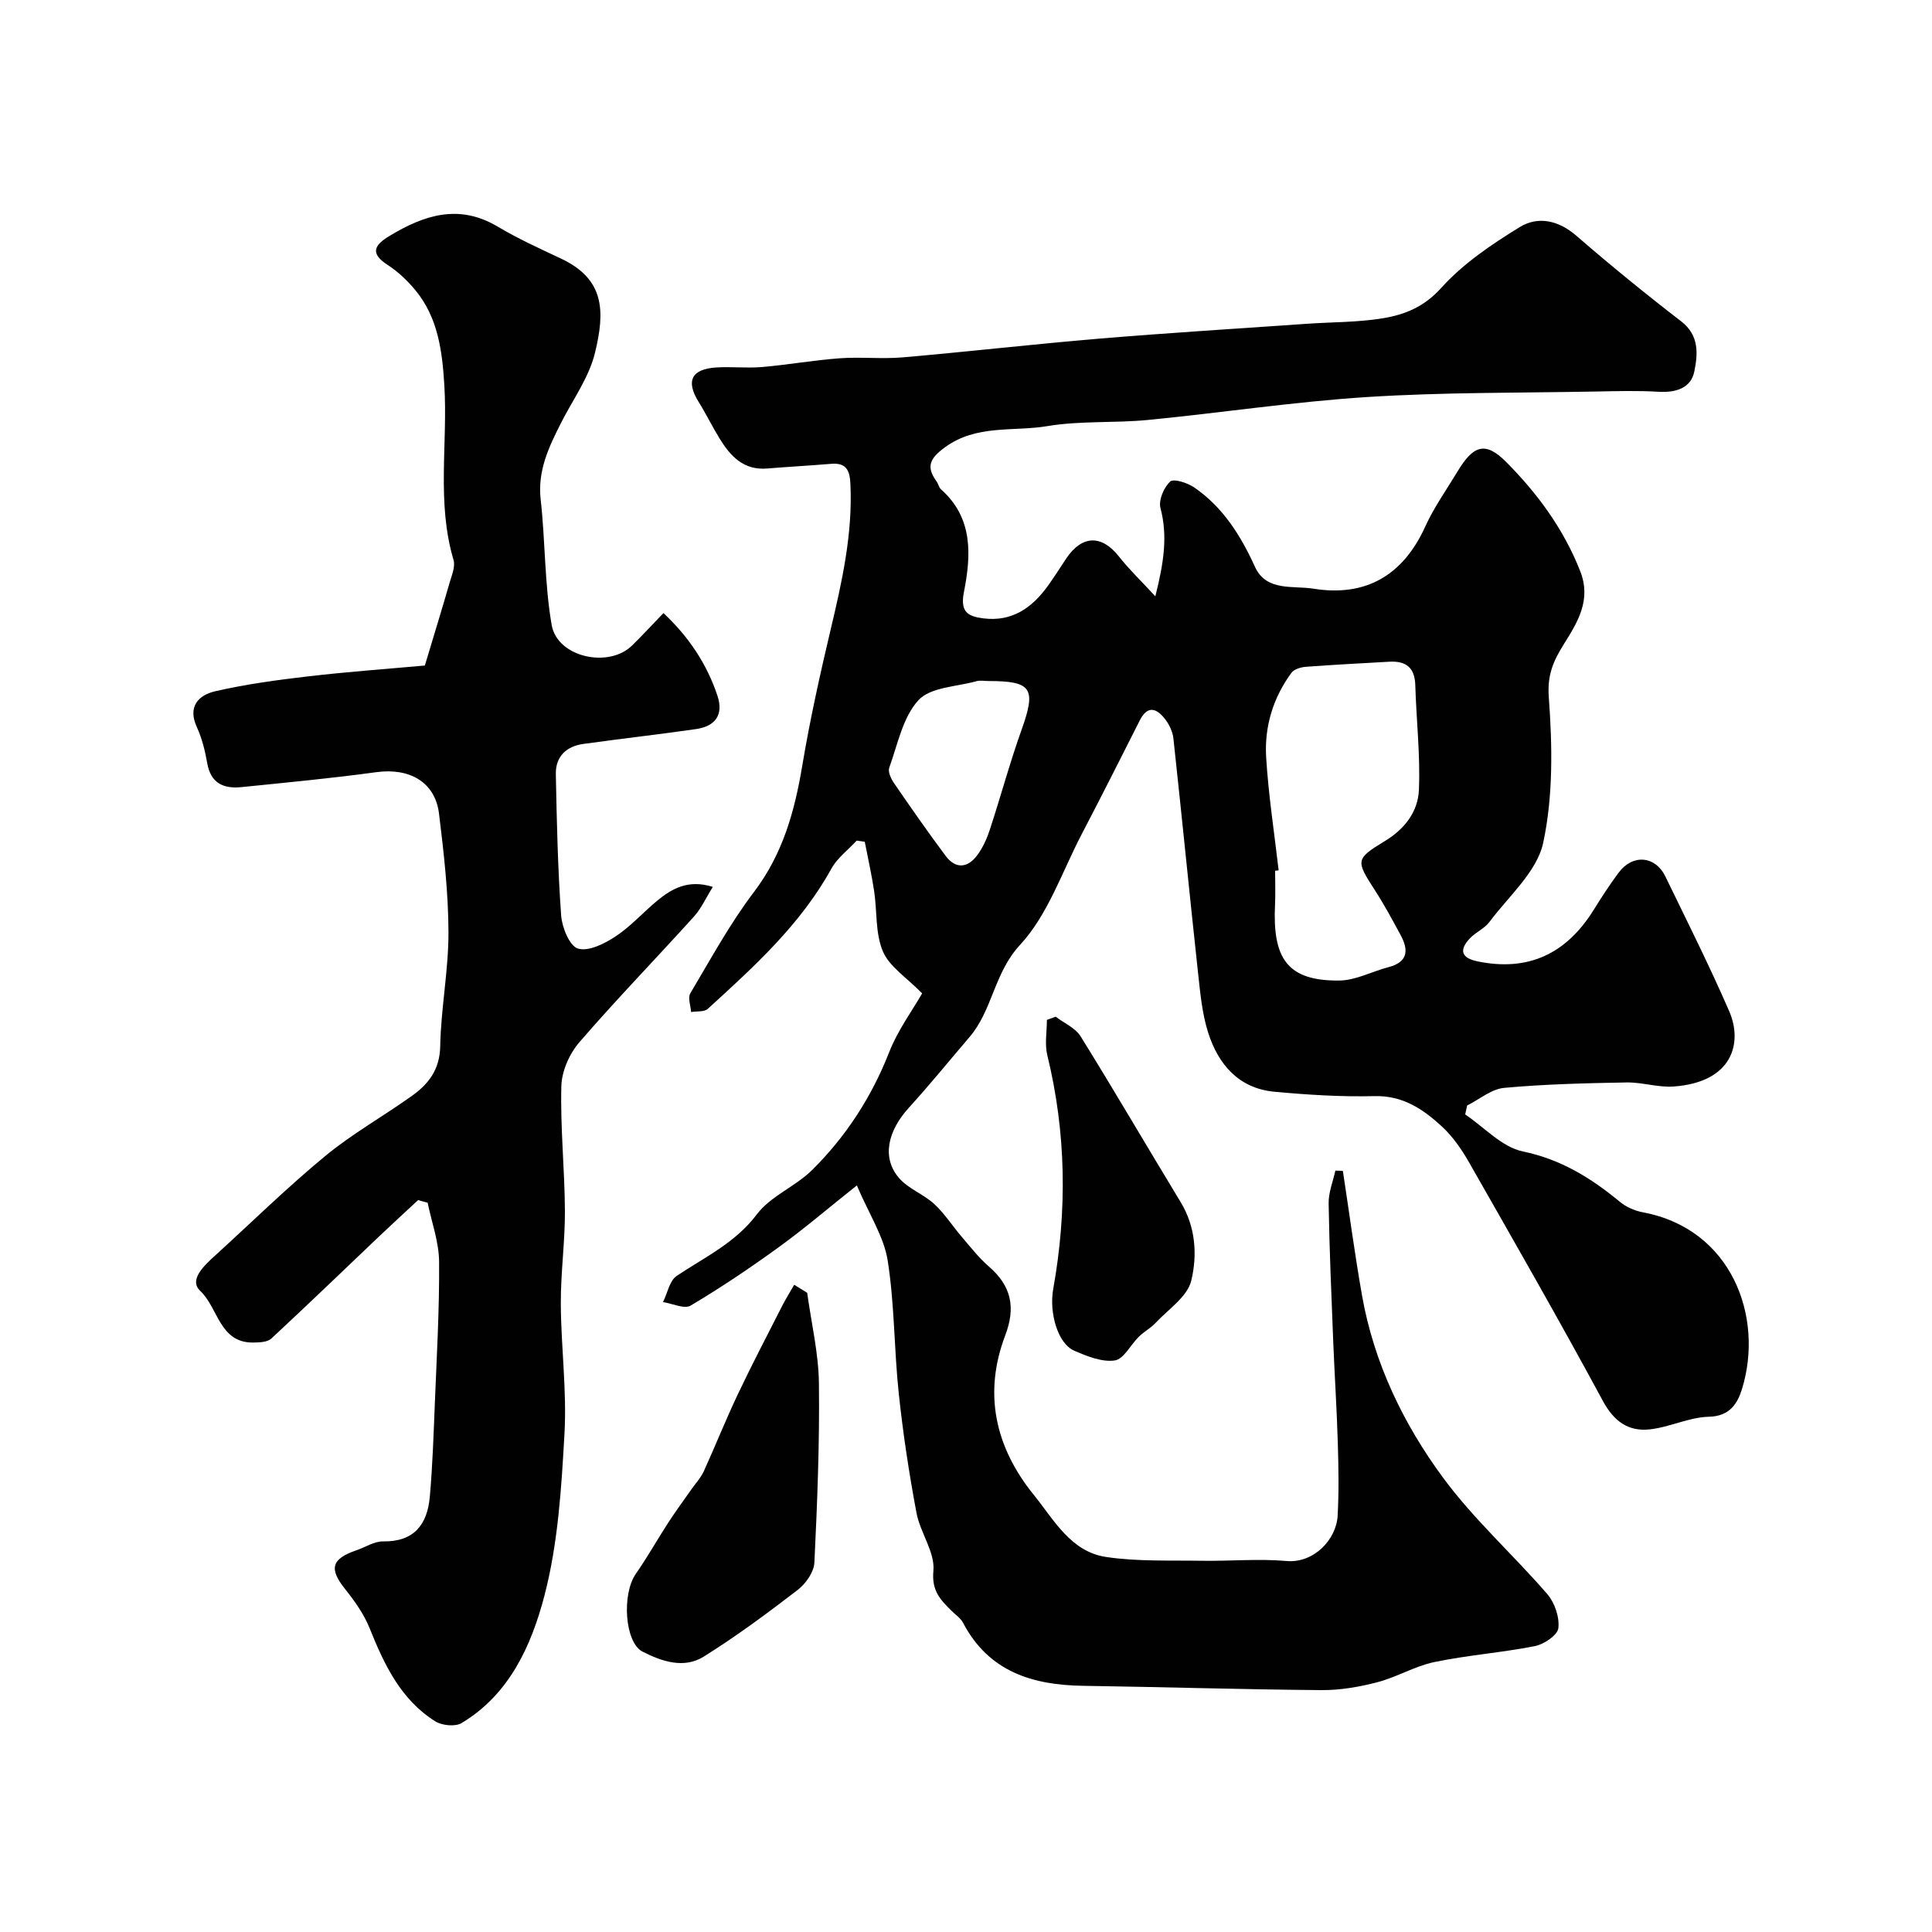
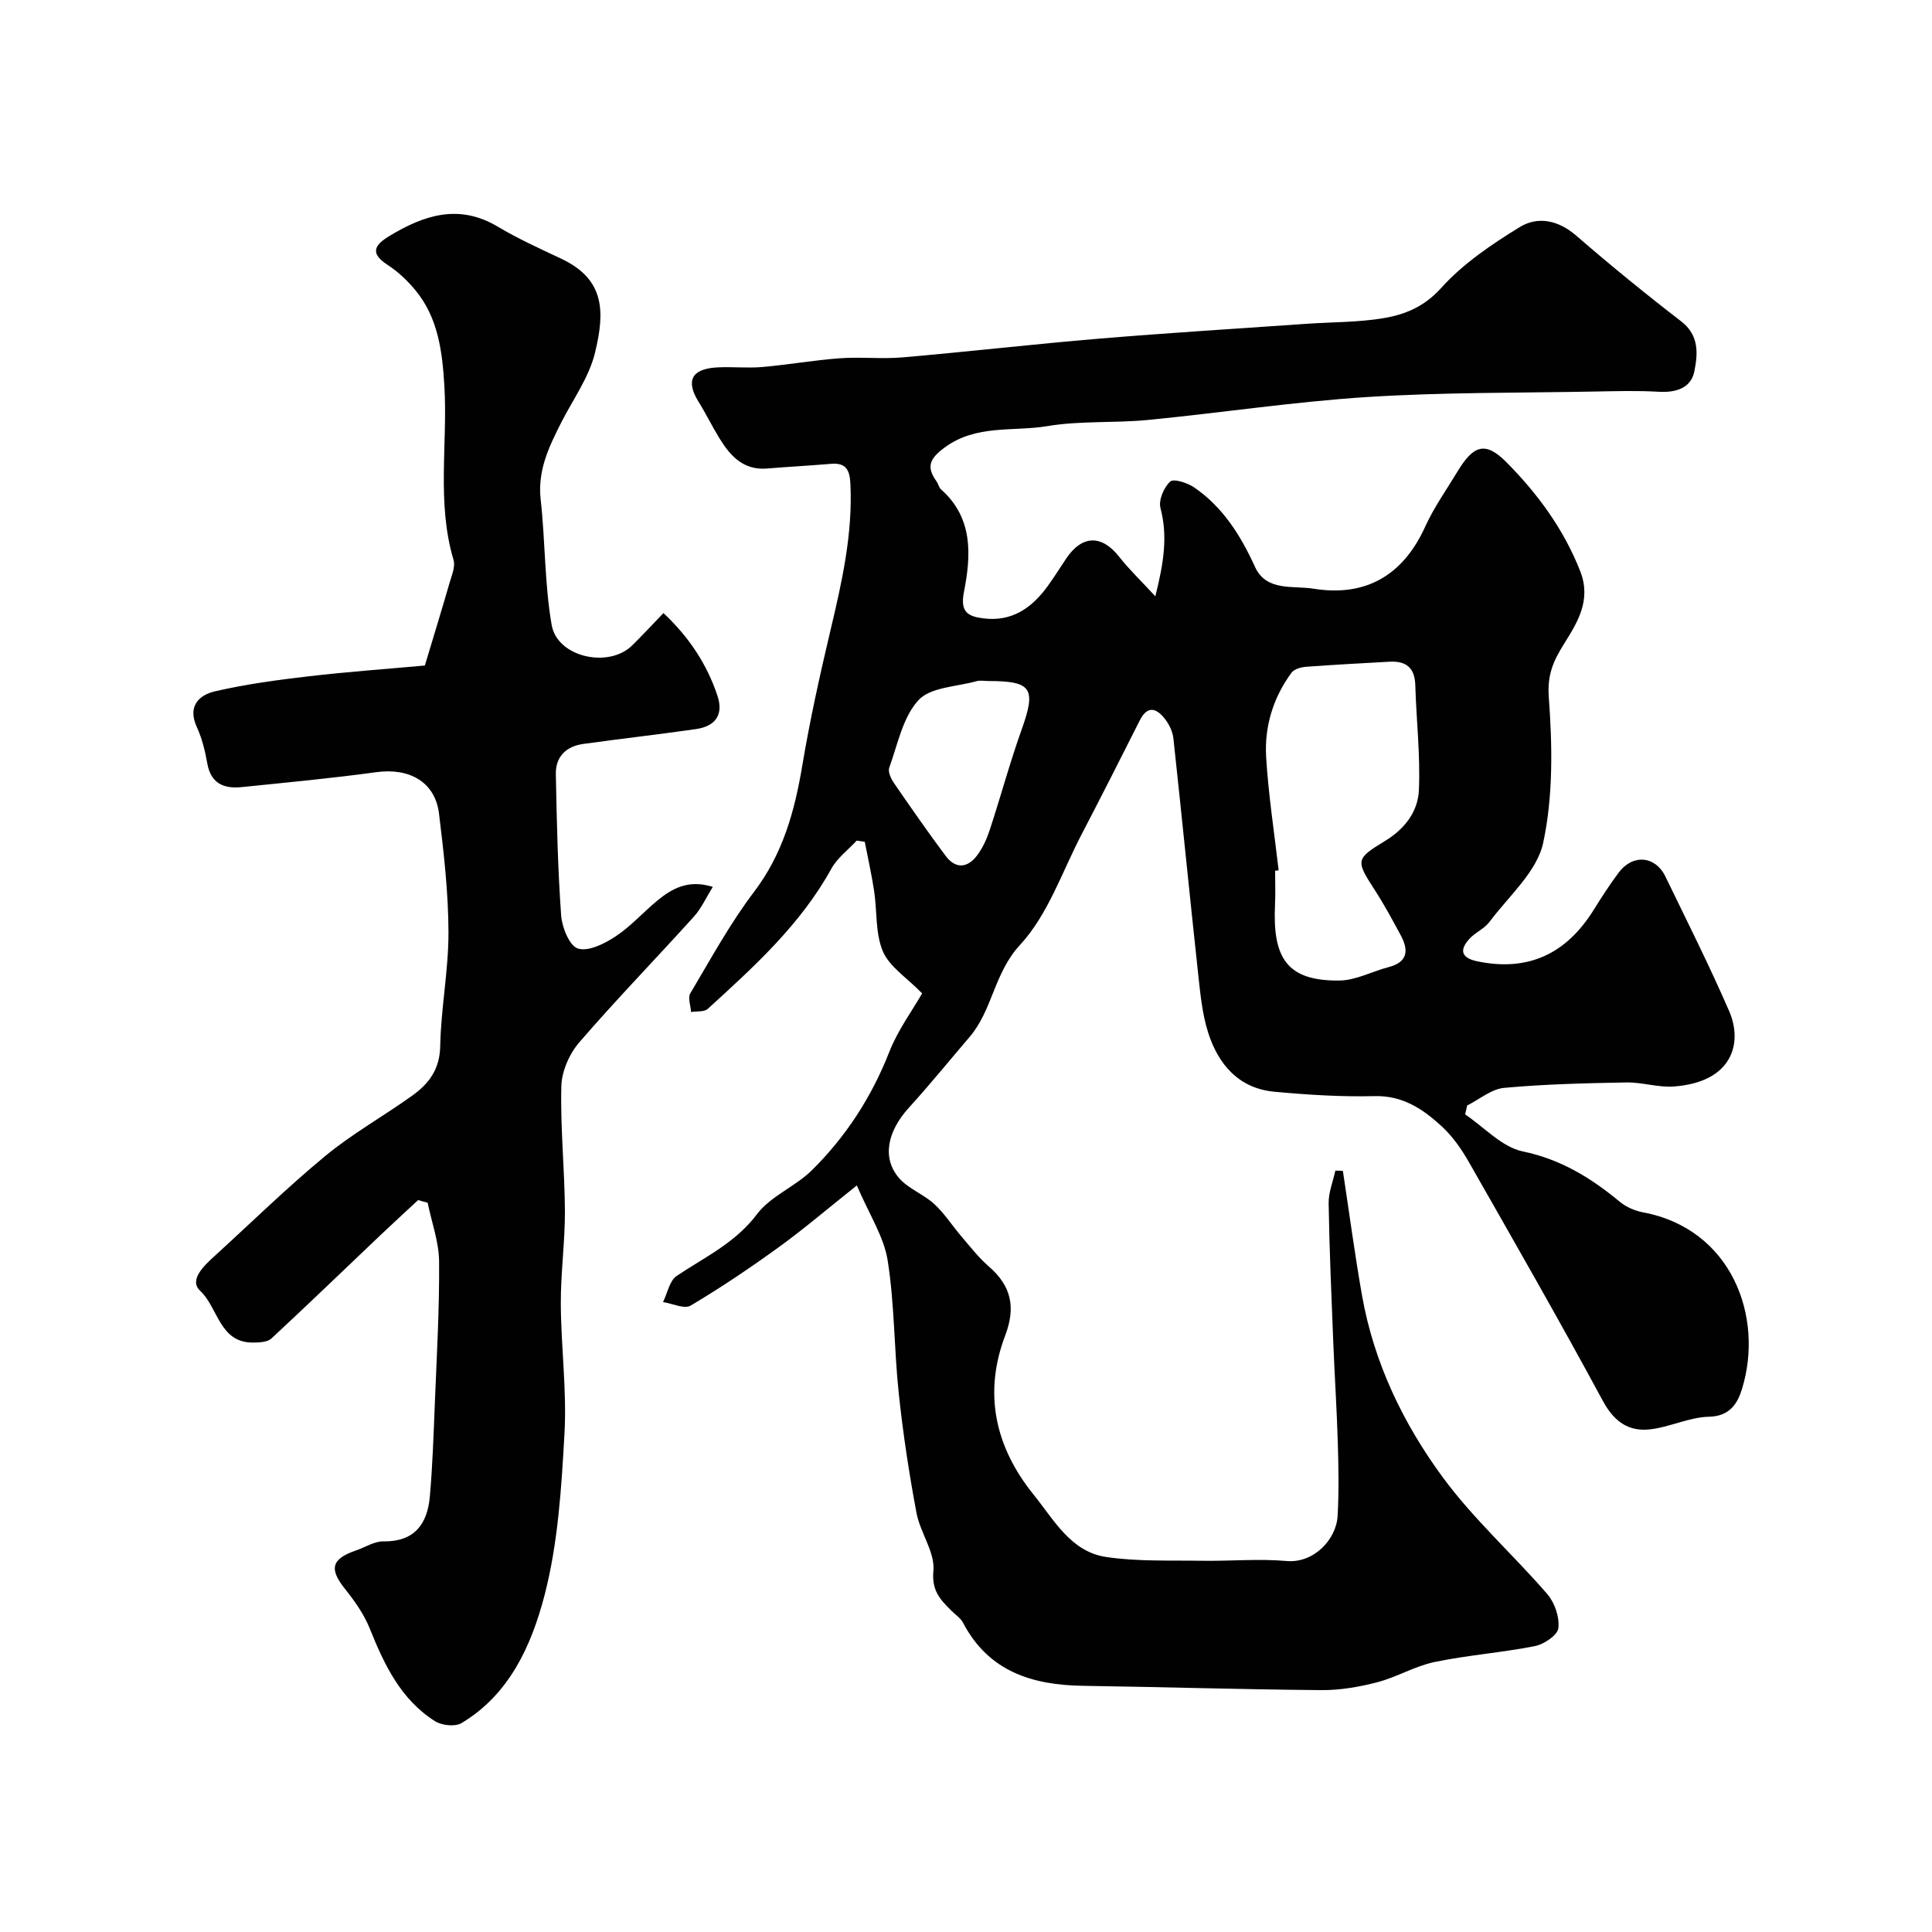
<svg xmlns="http://www.w3.org/2000/svg" enable-background="new 0 0 400 400" viewBox="0 0 400 400">
  <g fill="#010102">
    <path d="m278.03 242.43c1.31 8.59 2.45 17.21 3.96 25.77 2.46 13.93 8.51 26.51 16.75 37.7 6.37 8.66 14.55 15.97 21.62 24.15 1.53 1.78 2.55 4.79 2.28 7.05-.17 1.45-2.98 3.34-4.87 3.71-6.88 1.36-13.94 1.87-20.8 3.3-4.04.84-7.76 3.12-11.78 4.17-3.76.98-7.73 1.67-11.6 1.64-16.44-.13-32.87-.65-49.31-.89-10.56-.15-19.59-2.94-24.89-13.05-.52-.99-1.6-1.68-2.42-2.51-2.27-2.27-4.11-4.09-3.72-8.24.36-3.85-2.73-7.9-3.5-12-1.54-8.18-2.79-16.44-3.67-24.72-.98-9.17-.86-18.48-2.3-27.56-.78-4.92-3.81-9.48-6.38-15.52-6.02 4.79-10.94 9-16.17 12.79-5.91 4.28-11.98 8.37-18.24 12.09-1.3.77-3.78-.43-5.72-.73.92-1.85 1.35-4.44 2.85-5.43 5.81-3.89 12.11-6.8 16.59-12.75 2.84-3.77 7.96-5.73 11.41-9.14 7.03-6.96 12.33-15.12 15.98-24.43 1.79-4.57 4.81-8.65 6.82-12.16-3.21-3.29-6.78-5.52-8.13-8.7-1.59-3.74-1.18-8.31-1.81-12.49-.52-3.42-1.28-6.8-1.94-10.2-.56-.08-1.11-.16-1.67-.24-1.77 1.92-4.01 3.58-5.23 5.79-6.4 11.6-16.02 20.31-25.61 29.05-.74.67-2.28.45-3.45.65-.08-1.31-.71-2.94-.16-3.87 4.23-7.11 8.21-14.44 13.19-21 5.97-7.87 8.41-16.69 9.99-26.13 1.58-9.45 3.66-18.83 5.87-28.16 2.36-9.93 4.58-19.82 4.1-30.13-.13-2.86-.84-4.47-3.99-4.21-4.42.37-8.85.61-13.27.97-4.86.4-7.58-2.56-9.82-6.2-1.54-2.5-2.83-5.16-4.38-7.65-2.64-4.27-1.46-6.74 3.67-7.07 3.15-.2 6.35.18 9.49-.09 5.36-.46 10.69-1.42 16.06-1.81 4.34-.32 8.74.18 13.07-.19 13.57-1.18 27.11-2.74 40.69-3.88 14.29-1.19 28.6-2.07 42.9-3.07 5.27-.37 10.6-.29 15.78-1.14 4.54-.74 8.56-2.34 12.11-6.28 4.51-5.02 10.4-9 16.22-12.58 3.78-2.33 8.03-1.48 11.77 1.77 7.06 6.12 14.31 12.03 21.71 17.73 3.79 2.92 3.43 6.82 2.71 10.37-.69 3.46-3.85 4.42-7.42 4.2-4.32-.26-8.66-.13-13-.05-15.77.3-31.57.14-47.3 1.14-15.18.97-30.28 3.28-45.44 4.75-6.9.67-13.96.13-20.76 1.27-7.1 1.19-14.74-.4-21.3 4.44-3.08 2.28-3.86 3.97-1.68 6.99.38.52.5 1.28.95 1.68 6.7 5.94 6.21 13.71 4.73 21.25-.81 4.14.82 5.03 3.98 5.44 5.93.77 10.09-2.14 13.37-6.68 1.34-1.85 2.55-3.79 3.82-5.69 3.29-4.91 7.37-4.97 10.96-.39 2.04 2.6 4.46 4.9 7.5 8.2 1.78-7.08 2.58-12.51 1.06-18.29-.43-1.62.71-4.27 2.02-5.47.72-.66 3.6.27 4.99 1.23 5.93 4.09 9.6 9.93 12.56 16.43 2.35 5.16 7.92 3.84 12.09 4.52 10.81 1.74 18.56-2.72 23.16-12.86 1.81-3.99 4.41-7.63 6.68-11.4 3.27-5.42 5.74-6.33 10.07-1.98 6.46 6.49 11.91 13.88 15.34 22.62 2.34 5.98-.55 10.56-3.35 15.04-2.19 3.51-3.5 6.36-3.16 11.02.74 10.02.93 20.45-1.16 30.18-1.29 5.99-7.14 11.03-11.12 16.37-1.04 1.4-2.9 2.15-4.11 3.46-2.24 2.42-1.68 4.03 1.64 4.71 10.57 2.19 18.43-1.63 24.04-10.65 1.63-2.62 3.32-5.23 5.16-7.7 2.91-3.92 7.6-3.53 9.7.8 4.48 9.24 9.1 18.43 13.19 27.84 2.89 6.65.66 14.75-11.49 15.62-3.23.23-6.53-.9-9.79-.84-8.44.15-16.89.35-25.29 1.12-2.65.24-5.12 2.38-7.67 3.65-.14.62-.27 1.24-.41 1.85 3.95 2.66 7.61 6.76 11.93 7.66 7.91 1.65 14.12 5.49 20.08 10.42 1.31 1.09 3.11 1.87 4.79 2.19 18.32 3.41 25.13 21.59 20.51 36.58-.9 2.92-2.48 5.65-6.84 5.74-4.11.09-8.14 2.18-12.29 2.62-4.39.47-7.37-1.64-9.67-5.89-8.98-16.63-18.38-33.03-27.74-49.45-1.52-2.67-3.37-5.32-5.61-7.39-3.87-3.56-8.06-6.42-13.93-6.27-6.91.17-13.86-.27-20.75-.91-7.36-.69-11.59-5.65-13.69-12.22-1.27-3.99-1.65-8.3-2.11-12.5-1.75-16.14-3.34-32.29-5.09-48.43-.15-1.38-.85-2.87-1.71-3.98-1.72-2.22-3.61-3.01-5.26.27-3.96 7.85-7.92 15.69-11.99 23.49-4.08 7.81-7.01 16.73-12.8 22.98-5.39 5.82-5.68 13.51-10.46 19.08-4.17 4.87-8.21 9.86-12.53 14.6-4.45 4.89-5.64 10.37-2.09 14.54 1.92 2.25 5.1 3.37 7.33 5.42 2.14 1.97 3.73 4.51 5.64 6.73 1.82 2.13 3.56 4.38 5.66 6.2 4.64 4.02 5.61 8.43 3.39 14.28-4.57 12.02-2.07 23.14 5.9 32.99 4.19 5.18 7.66 11.77 14.95 12.87 6.54.98 13.28.68 19.93.79 5.83.09 11.7-.46 17.48.05 5.63.5 10.29-4.47 10.56-9.34.28-5.01.19-10.05.04-15.07-.21-7.11-.68-14.2-.96-21.31-.37-9.43-.79-18.87-.94-28.31-.04-2.26.9-4.53 1.39-6.79.52-.02 1.04.02 1.56.06zm-13.3-62.23c-.24.03-.48.06-.73.08 0 2.33.09 4.67-.02 6.99-.52 11.01 2.38 15.86 13.33 15.74 3.4-.04 6.77-1.89 10.18-2.78 4.07-1.06 4.16-3.55 2.49-6.64-1.69-3.13-3.38-6.27-5.31-9.26-3.96-6.14-4.1-6.47 2.04-10.19 4.15-2.51 6.87-6.12 7.06-10.58.31-7.22-.54-14.48-.75-21.73-.11-3.65-1.96-5.02-5.37-4.83-5.75.33-11.51.62-17.26 1.05-1.04.08-2.44.48-3 1.23-3.8 5.16-5.62 11.15-5.25 17.44.47 7.85 1.69 15.65 2.59 23.48zm-60.06-39.2c-.83 0-1.71-.18-2.48.03-4.13 1.16-9.54 1.22-12.03 3.93-3.26 3.54-4.3 9.16-6.05 13.98-.31.84.35 2.27.96 3.16 3.5 5.09 7.03 10.17 10.73 15.12 2.08 2.77 4.57 2.49 6.54-.17 1.14-1.54 1.98-3.4 2.58-5.23 2.26-6.89 4.15-13.91 6.59-20.74 3.05-8.54 2.14-10.08-6.84-10.08z" />
    <path d="m86.57 248.46c-2.67 2.48-5.36 4.95-8.01 7.46-7.45 7.08-14.85 14.23-22.39 21.22-.8.74-2.43.8-3.68.82-7.07.13-7.29-7.2-11.04-10.7-2.44-2.28.89-5.31 3.12-7.34 7.57-6.9 14.9-14.09 22.79-20.6 5.6-4.62 12.03-8.22 17.96-12.46 3.44-2.46 5.73-5.43 5.82-10.25.15-7.87 1.73-15.73 1.71-23.6-.02-8.2-.96-16.42-1.96-24.58-.81-6.52-6.1-9.5-12.98-8.56-9.26 1.27-18.57 2.14-27.87 3.09-3.69.38-6.39-.73-7.13-4.93-.45-2.55-1.08-5.15-2.15-7.48-1.98-4.3.38-6.64 3.79-7.43 6.33-1.46 12.82-2.34 19.29-3.09 8.24-.96 16.53-1.55 24.12-2.24 1.97-6.55 3.59-11.82 5.12-17.13.45-1.55 1.23-3.35.82-4.73-3.54-11.9-1.18-24.07-1.9-36.09-.43-7.07-1.28-14.07-6.02-19.78-1.64-1.98-3.59-3.83-5.74-5.22-3.78-2.44-2.64-4.15.38-5.98 7.16-4.33 14.39-6.74 22.44-1.93 4.18 2.49 8.65 4.52 13.07 6.6 9.09 4.26 9.16 10.9 7.05 19.54-1.24 5.09-4.58 9.67-7.01 14.46-2.53 5-4.9 9.9-4.23 15.89.97 8.64.79 17.46 2.28 25.99 1.17 6.68 11.8 9 16.65 4.23 2.14-2.1 4.17-4.3 6.49-6.71 5.25 4.92 8.97 10.51 11.17 17.08 1.35 4.05-.49 6.37-4.44 6.94-7.76 1.12-15.55 1.99-23.31 3.07-3.53.49-5.77 2.61-5.7 6.25.19 9.76.4 19.53 1.1 29.27.18 2.48 1.74 6.32 3.48 6.85 2.17.66 5.49-1 7.76-2.5 3.14-2.06 5.7-4.97 8.62-7.39 3.11-2.57 6.5-4.46 11.54-2.88-1.39 2.22-2.37 4.45-3.92 6.16-7.87 8.72-16.06 17.14-23.73 26.03-2.05 2.38-3.64 6-3.71 9.09-.22 8.59.69 17.2.74 25.8.03 6.43-.89 12.87-.85 19.3.05 8.94 1.26 17.91.76 26.79-.63 11.26-1.33 22.75-4.15 33.57-2.68 10.25-7.22 20.45-17.17 26.39-1.32.79-4.07.5-5.46-.38-7.12-4.49-10.52-11.7-13.55-19.23-1.18-2.94-3.12-5.68-5.12-8.18-3.32-4.17-2.83-6.21 2.39-8 1.85-.63 3.69-1.86 5.52-1.83 6.46.1 9.15-3.56 9.66-9.26.57-6.43.78-12.9 1.04-19.35.39-9.77.96-19.54.88-29.3-.03-4.08-1.54-8.14-2.37-12.21-.69-.17-1.33-.36-1.97-.55z" />
-     <path d="m167.12 267.66c.85 6.24 2.35 12.47 2.43 18.72.15 12.38-.34 24.78-.94 37.15-.1 1.96-1.79 4.36-3.45 5.64-6.3 4.85-12.72 9.6-19.45 13.81-4.08 2.55-8.62 1.04-12.67-1.02-3.69-1.88-4.35-11.89-1.39-16.13 2.42-3.47 4.49-7.18 6.8-10.73 1.51-2.32 3.16-4.55 4.75-6.82.84-1.2 1.89-2.31 2.49-3.62 2.41-5.29 4.56-10.7 7.05-15.95 2.92-6.15 6.07-12.19 9.16-18.26.77-1.52 1.68-2.97 2.53-4.45.89.56 1.79 1.11 2.69 1.66z" />
-     <path d="m218.56 210.49c1.76 1.34 4.09 2.33 5.18 4.09 7.04 11.34 13.77 22.89 20.7 34.3 3.13 5.15 3.47 10.98 2.2 16.26-.8 3.34-4.78 5.95-7.43 8.79-.99 1.06-2.35 1.77-3.4 2.8-1.72 1.68-3.15 4.67-5.02 4.94-2.66.38-5.73-.88-8.38-2.02-3.4-1.46-5.24-7.84-4.35-12.79 2.9-16.21 2.7-32.34-1.23-48.4-.56-2.3-.08-4.86-.08-7.3.61-.23 1.21-.45 1.81-.67z" />
+     <path d="m218.56 210.49z" />
  </g>
</svg>